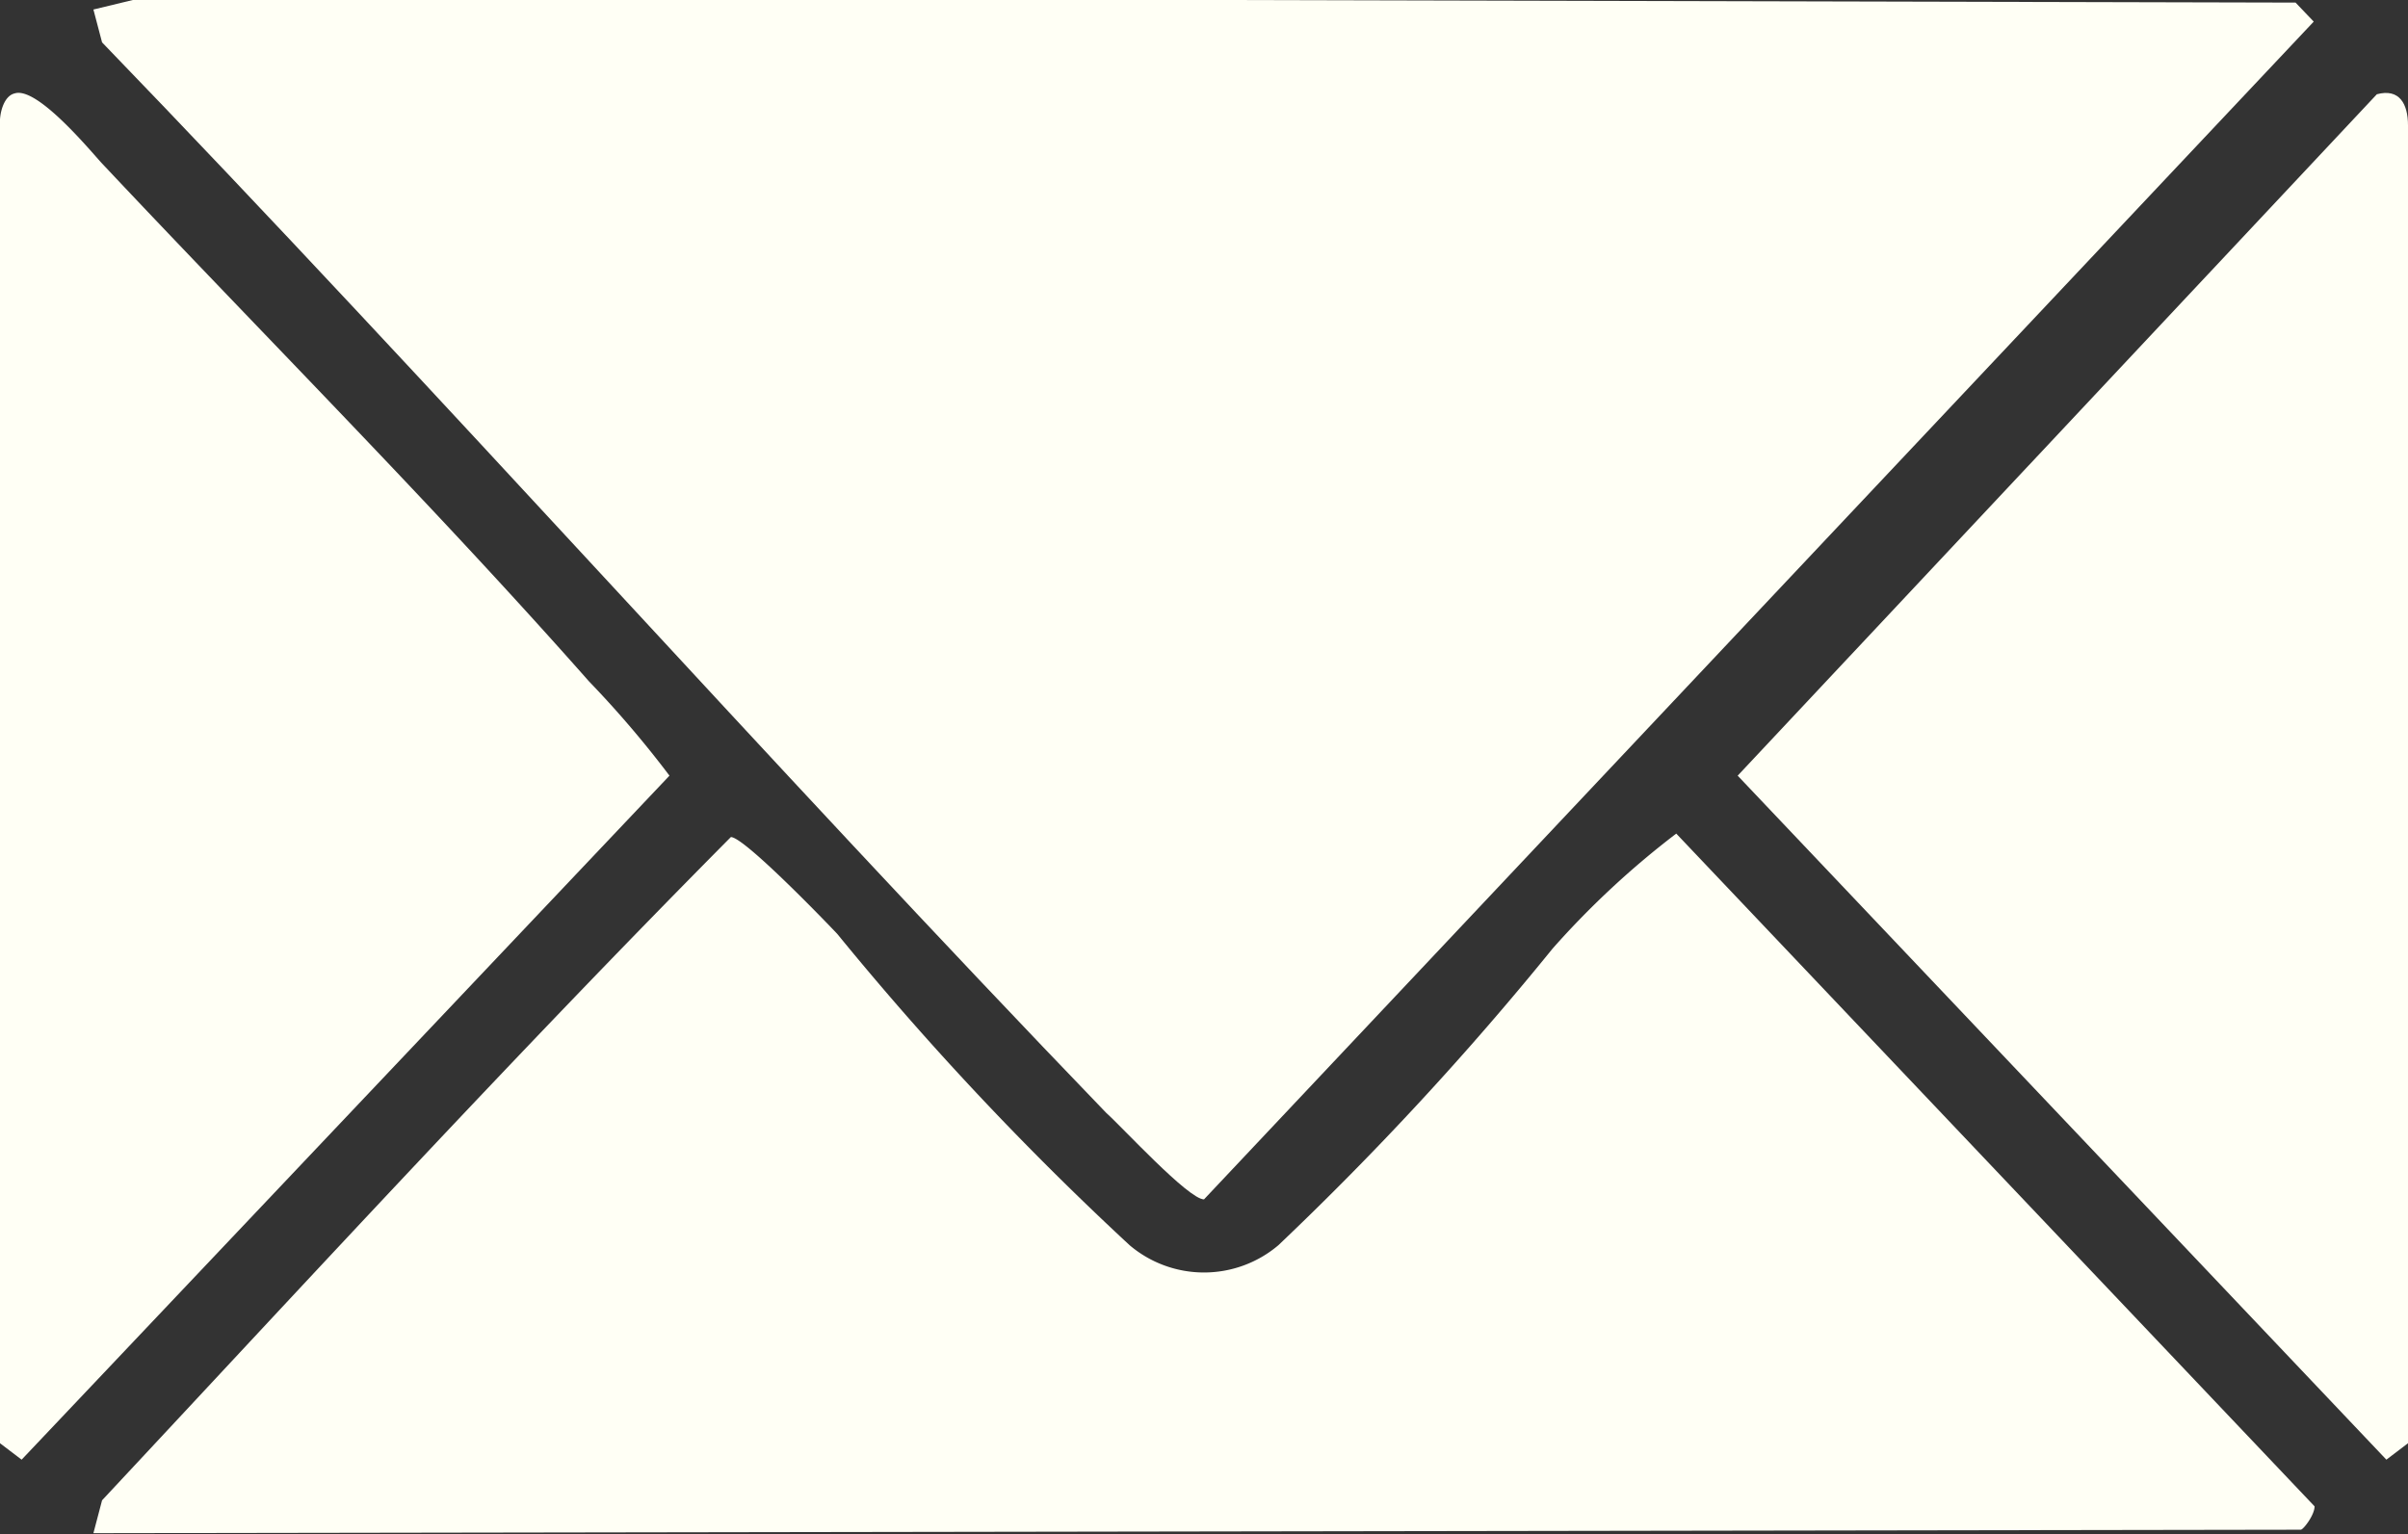
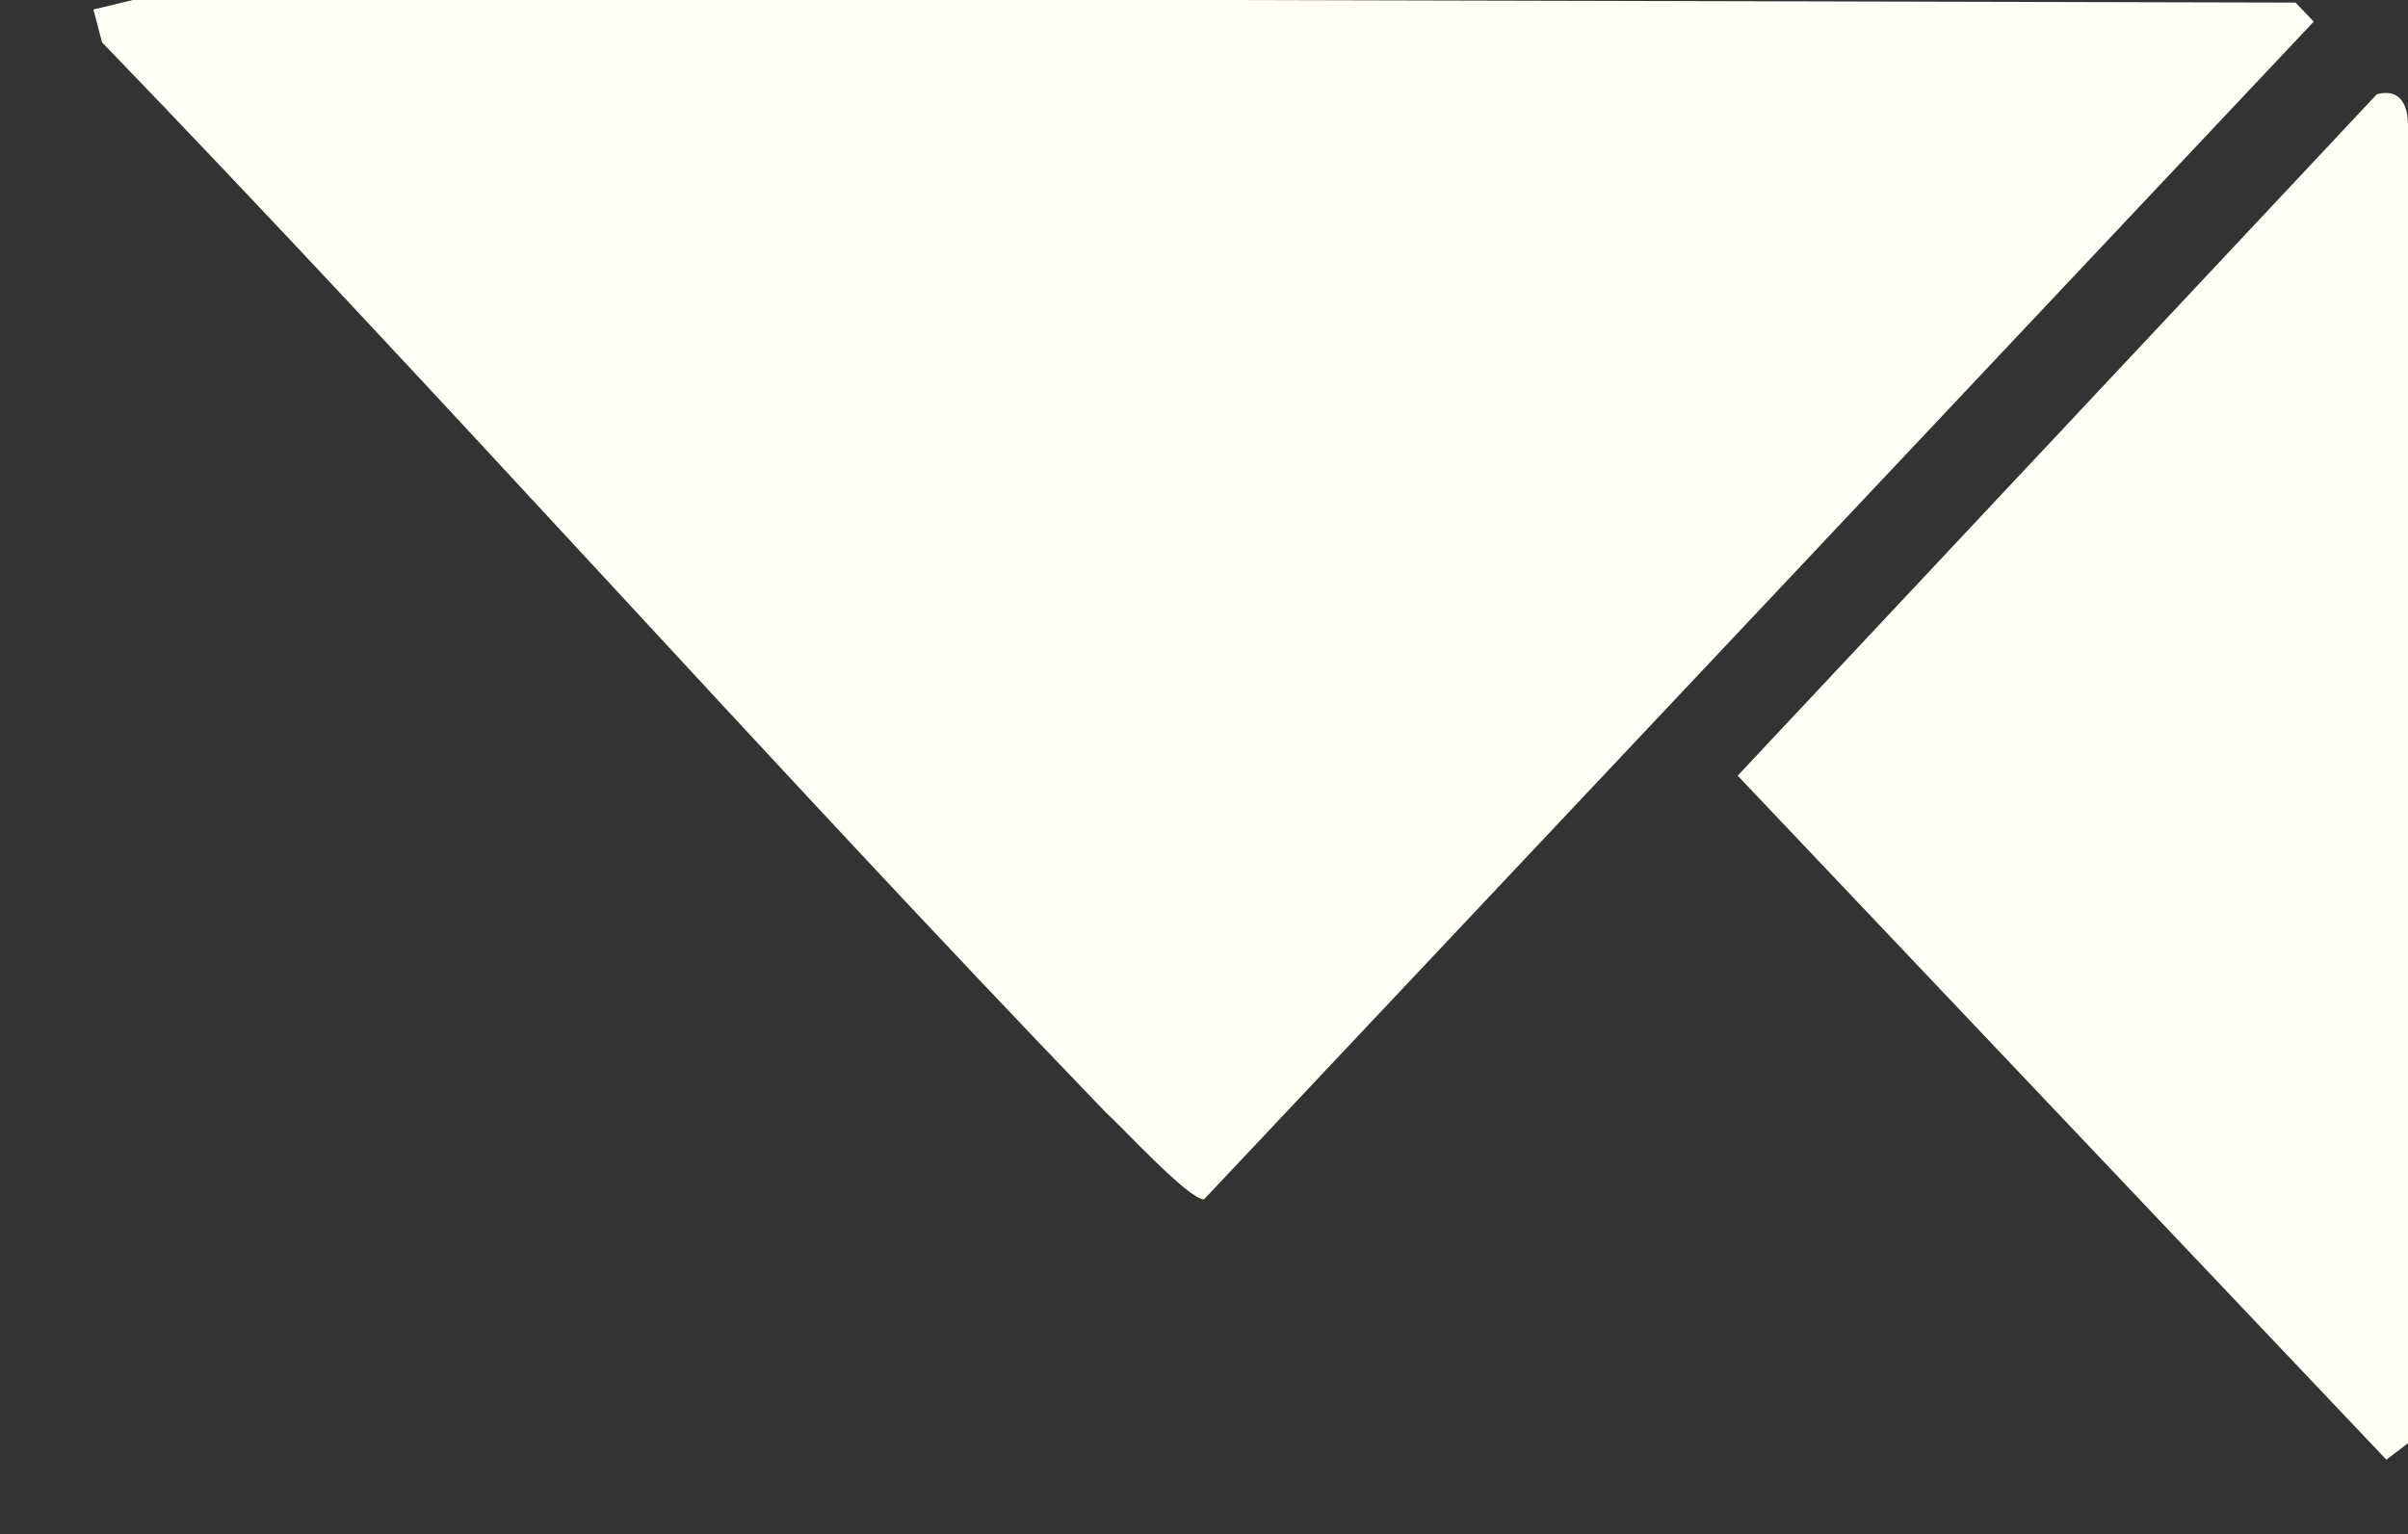
<svg xmlns="http://www.w3.org/2000/svg" id="Layer_1" data-name="Layer 1" viewBox="0 0 27.84 17.74">
  <rect x="0" y="0" width="27.84" height="17.74" fill="#333333" stroke="none" />
  <defs>
    <style>.cls-1{fill:#fffff5;}</style>
  </defs>
  <g id="pR7OMj">
    <path class="cls-1" d="M1.83,1.14,2.41,1l24.88.06.21.22L14.67,14.9c-.18,0-.95-.84-1.13-1C9.61,9.82,5.85,5.58,1.93,1.52Z" transform="translate(-0.75 -1.03)" />
-     <path class="cls-1" d="M1.83,18.76l.1-.38c2.4-2.57,4.79-5.17,7.27-7.67.15,0,1.06.94,1.23,1.12a35.59,35.59,0,0,0,3.38,3.6,1.33,1.33,0,0,0,1.72,0A36,36,0,0,0,18.7,12a10,10,0,0,1,1.43-1.33l7.38,7.78c0,.1-.13.27-.16.27Z" transform="translate(-0.75 -1.03)" />
    <path class="cls-1" d="M28.23,2.12c.26-.07.36.11.36.36l0,15.24-.25.19L20.84,10Z" transform="translate(-0.75 -1.03)" />
-     <path class="cls-1" d="M.92,2.11c.25-.08.83.61,1,.8,1.88,2,3.82,3.94,5.64,6A11.86,11.86,0,0,1,8.49,10L1,17.91l-.25-.19,0-15.24C.74,2.35.79,2.14.92,2.11Z" transform="translate(-0.75 -1.03)" />
  </g>
</svg>